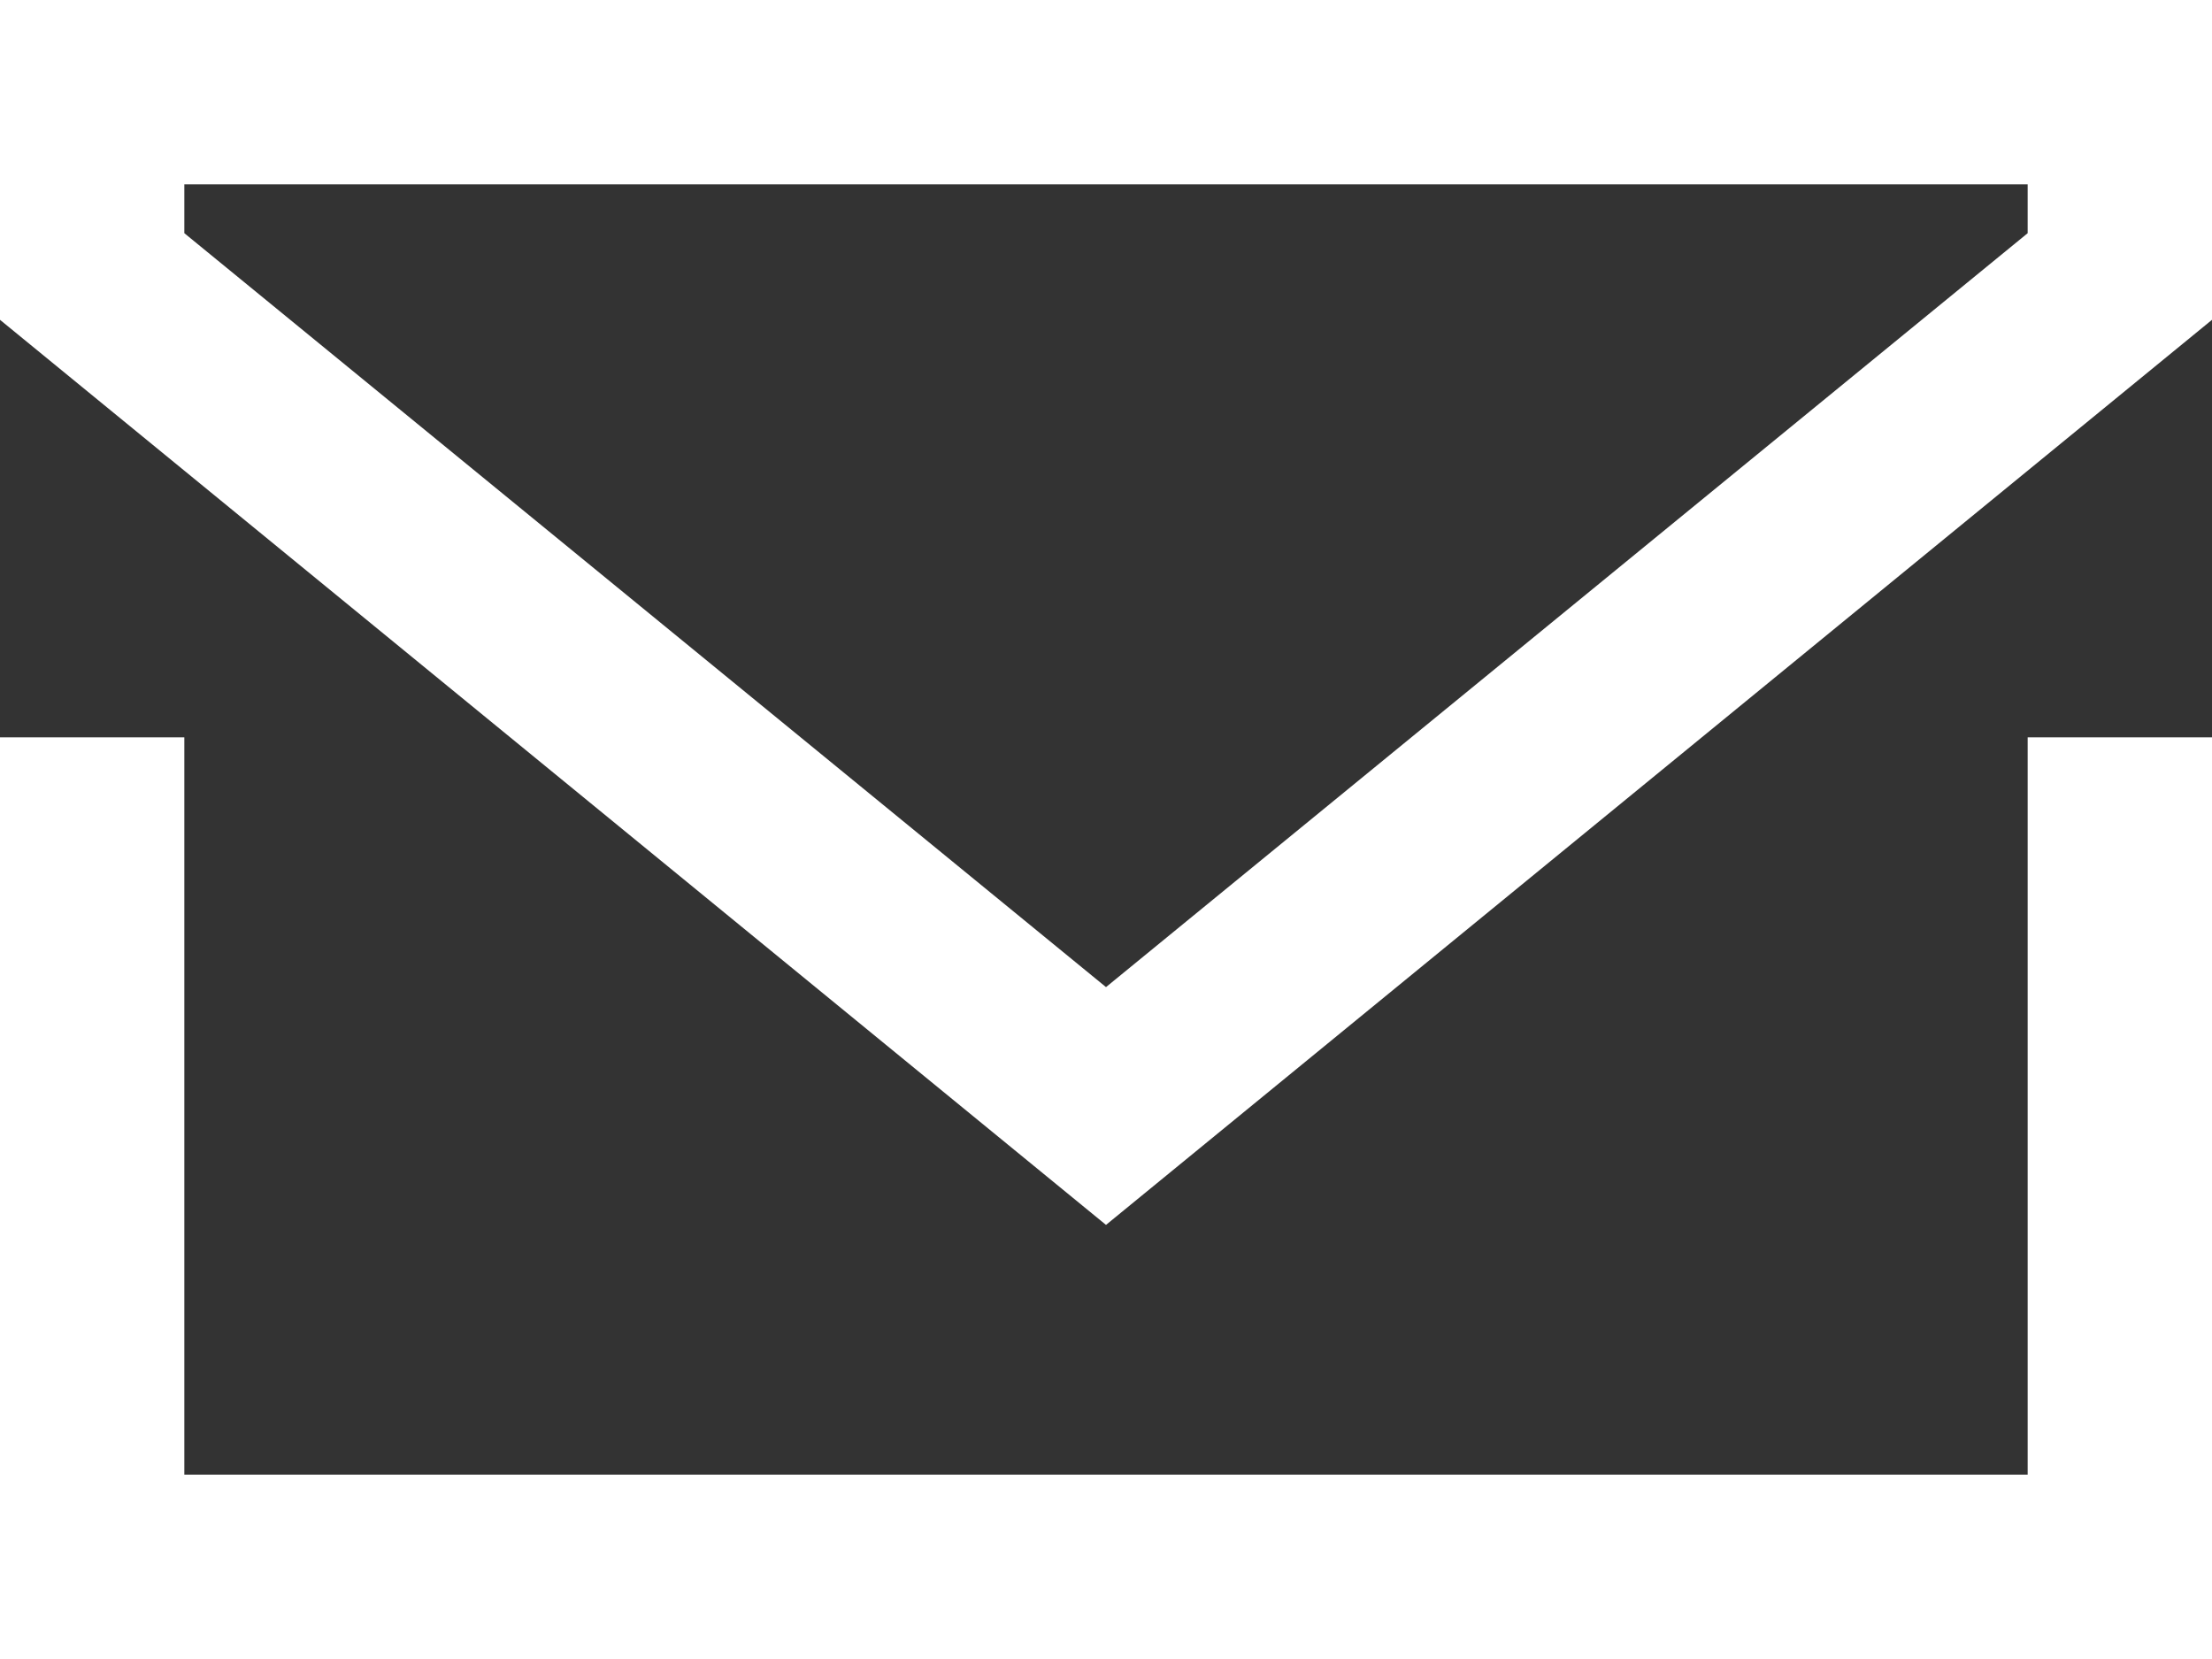
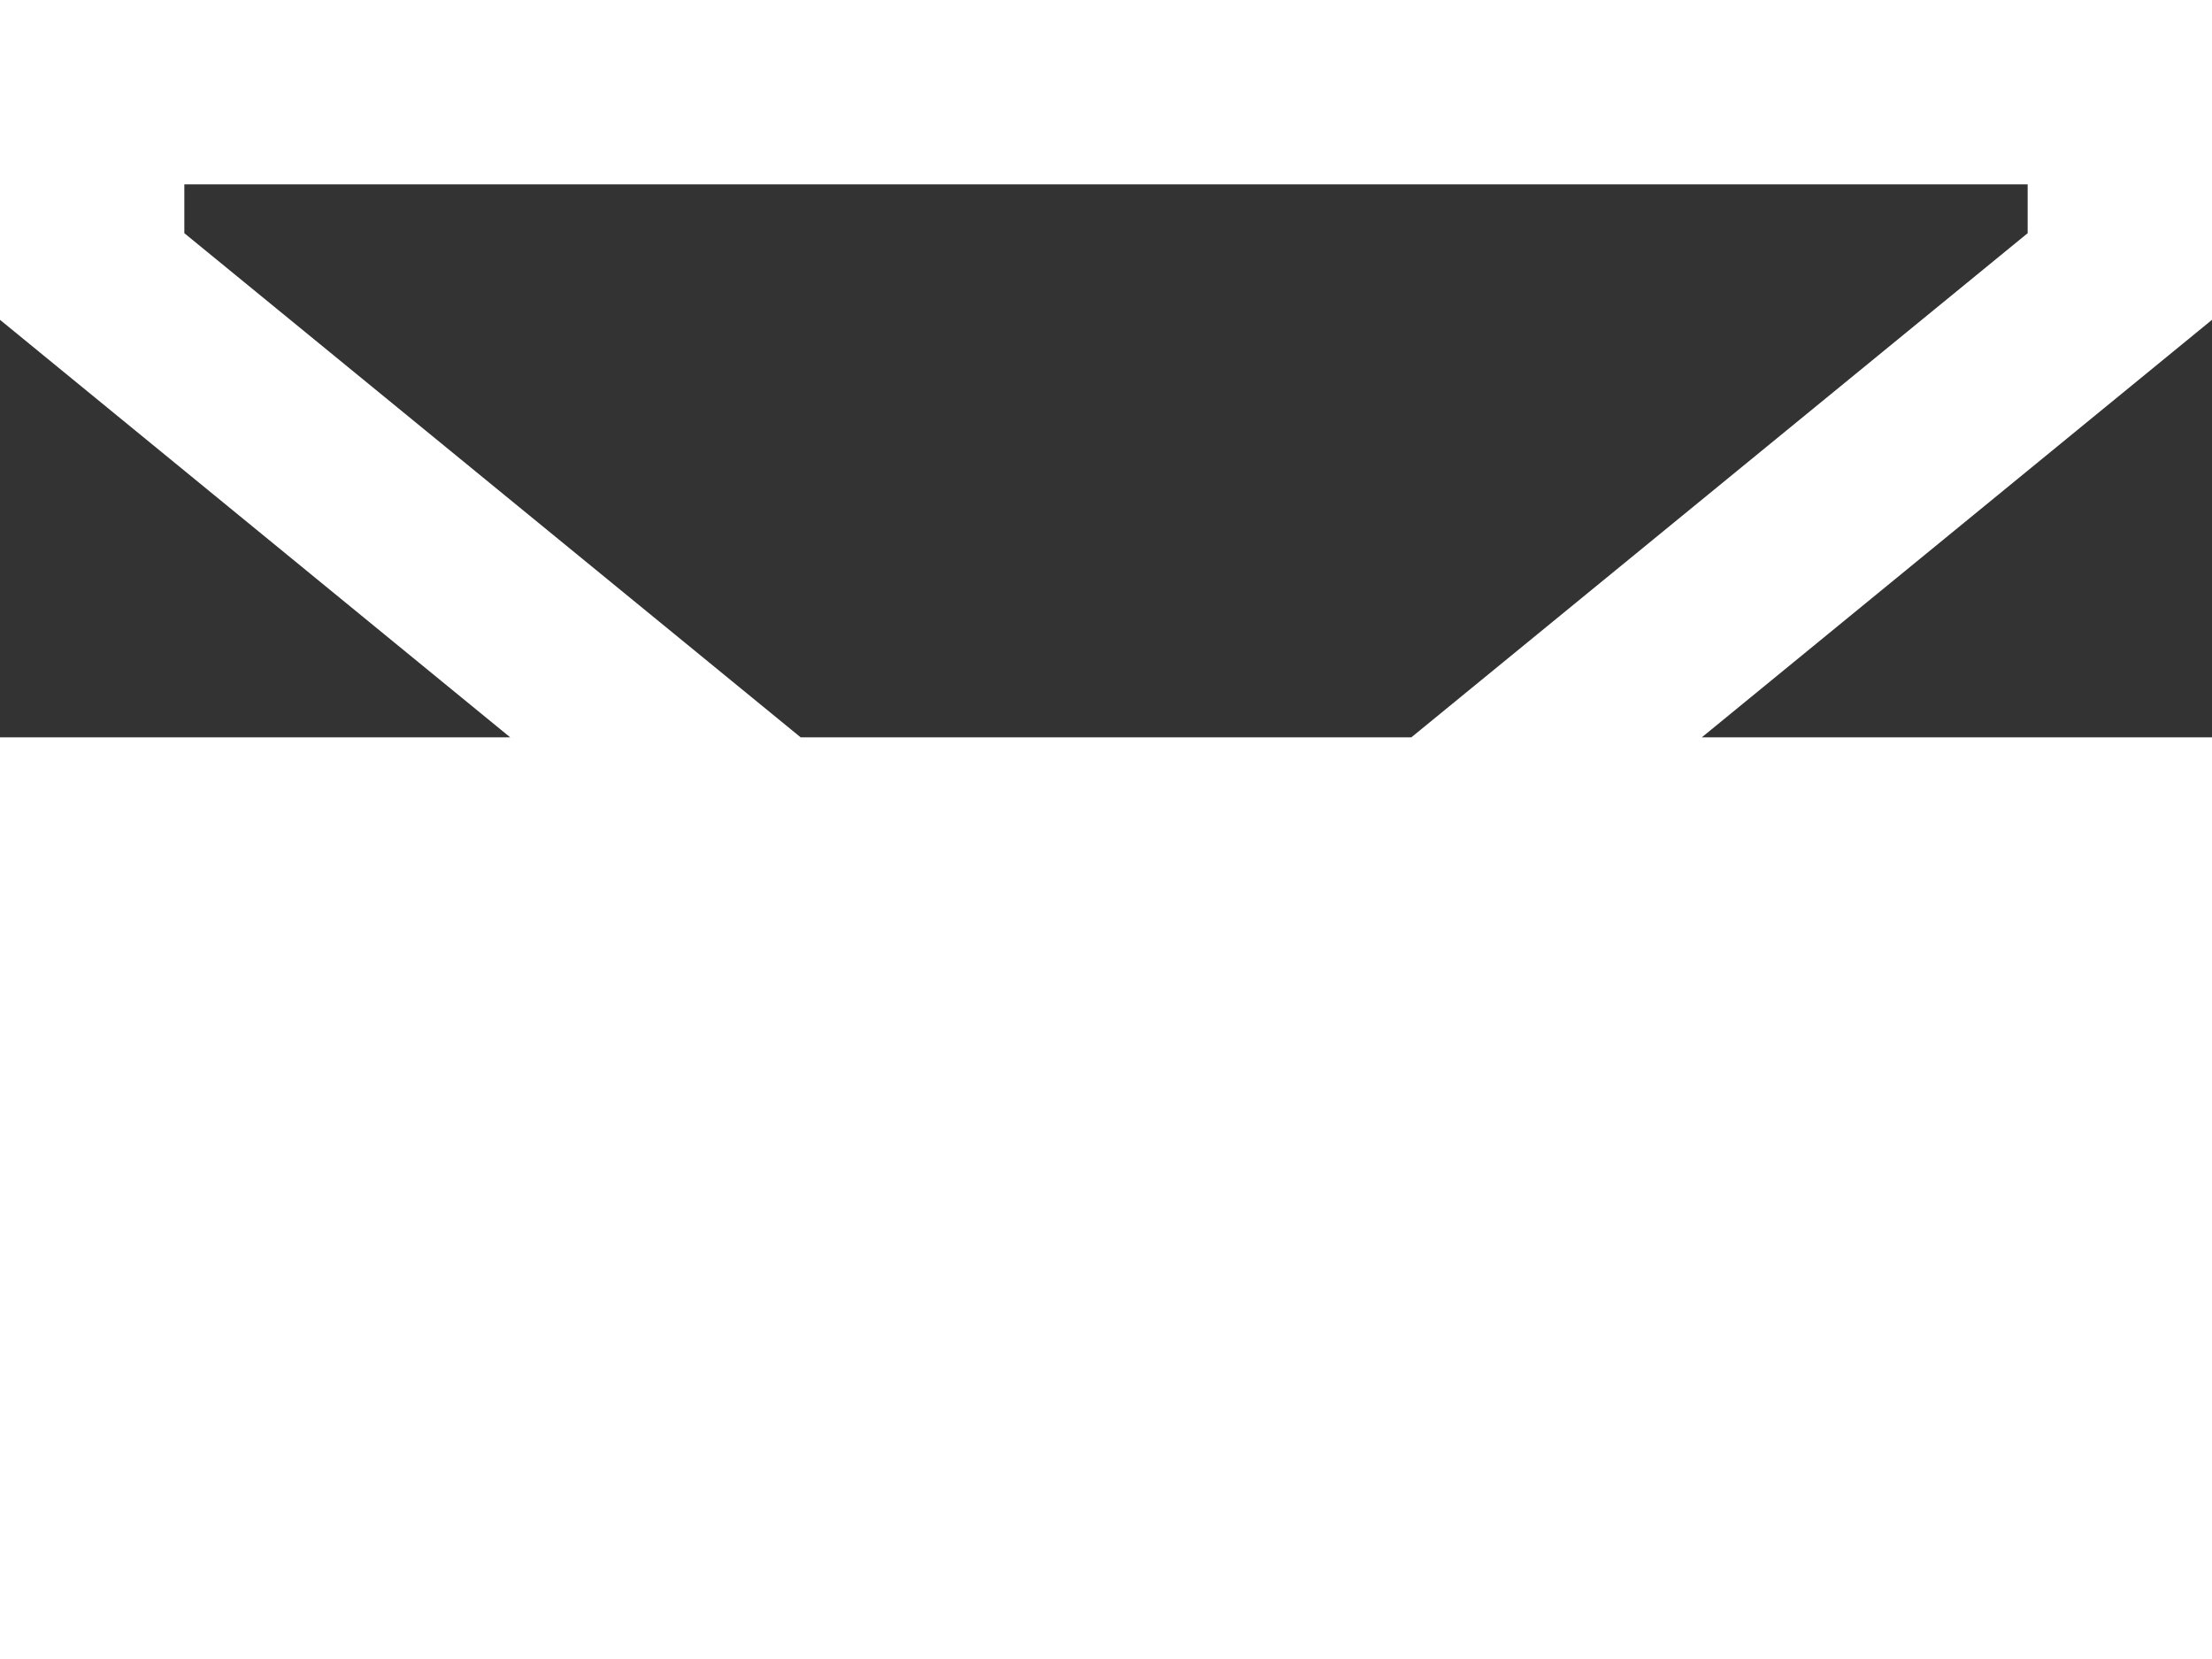
<svg xmlns="http://www.w3.org/2000/svg" viewBox="0 0 24 18">
  <rect x="0" y="0" width="24" height="18" fill="#333333" stroke="none" />
  <defs>
    <style>
      .cls-1{fill:#fff;}
    </style>
  </defs>
  <g id="Vrstva_2" data-name="Vrstva 2">
-     <path id="ikony" d="M22 16H2V8H0v10h24V8h-2zM0 0v3.47l12 9.82 12-9.82V0zm22 2.53l-10 8.18L2 2.53V2h20z" class="cls-1" />
+     <path id="ikony" d="M22 16V8H0v10h24V8h-2zM0 0v3.47l12 9.82 12-9.82V0zm22 2.53l-10 8.18L2 2.53V2h20z" class="cls-1" />
  </g>
</svg>